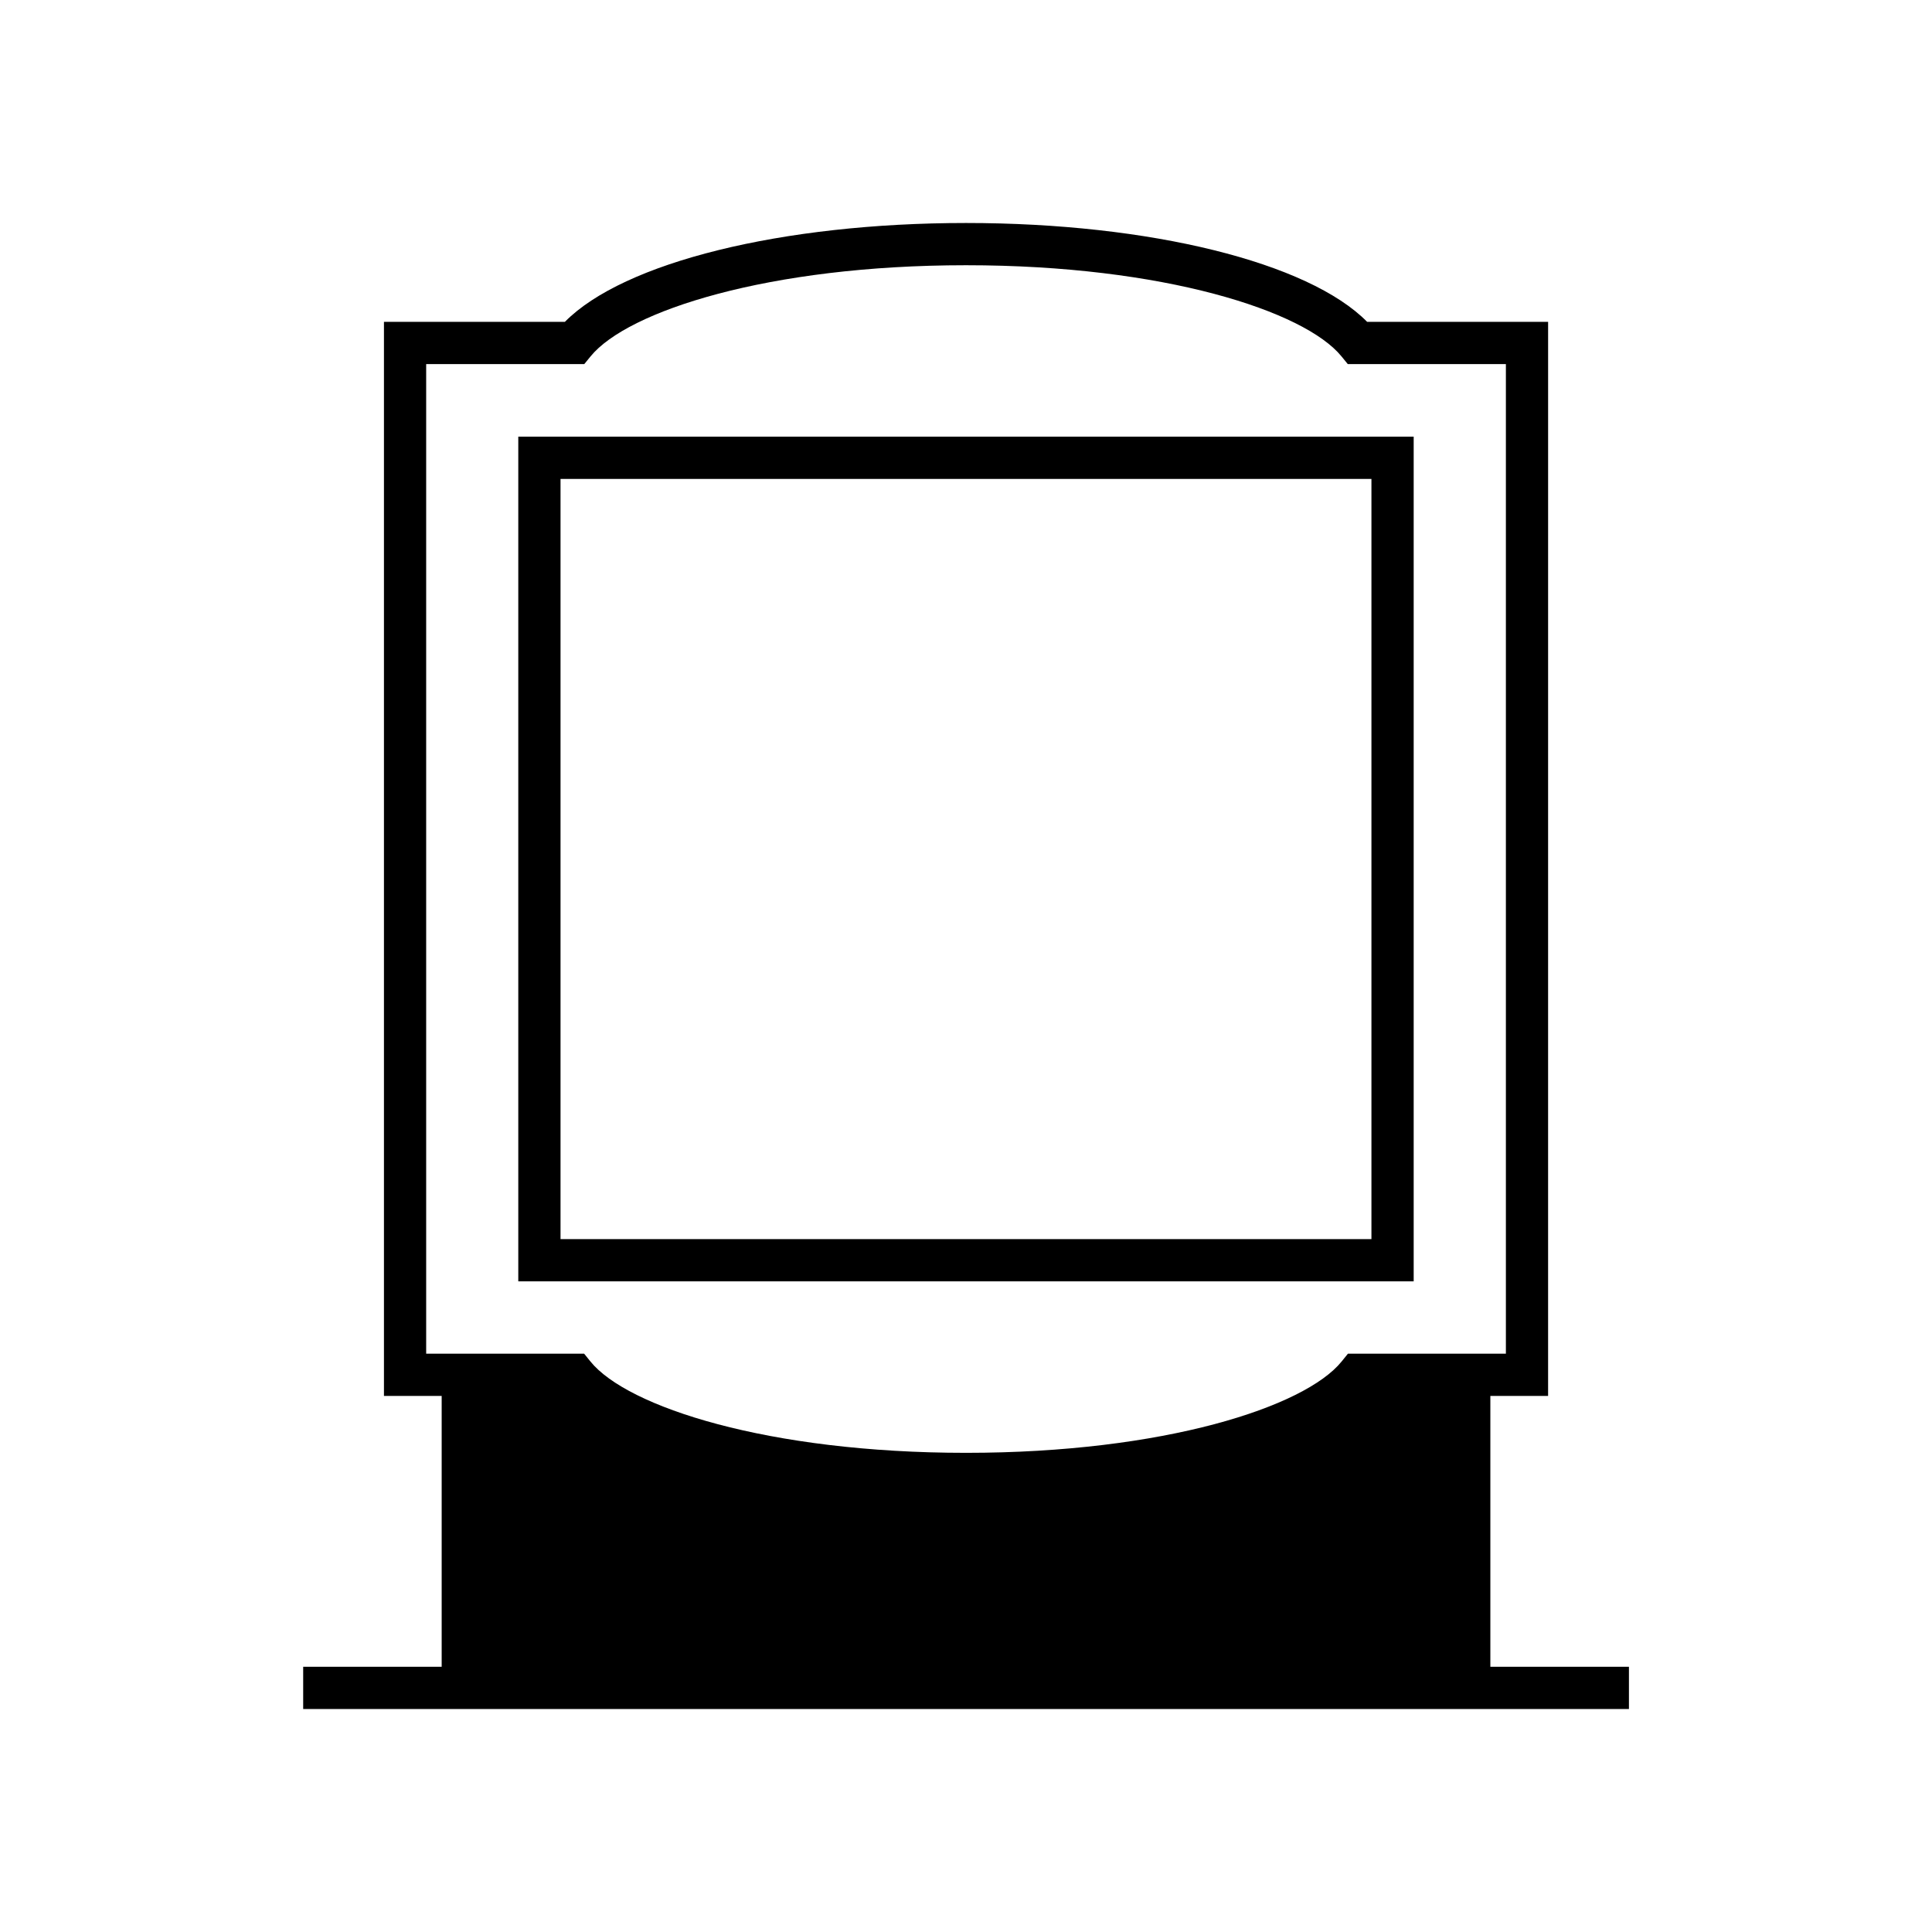
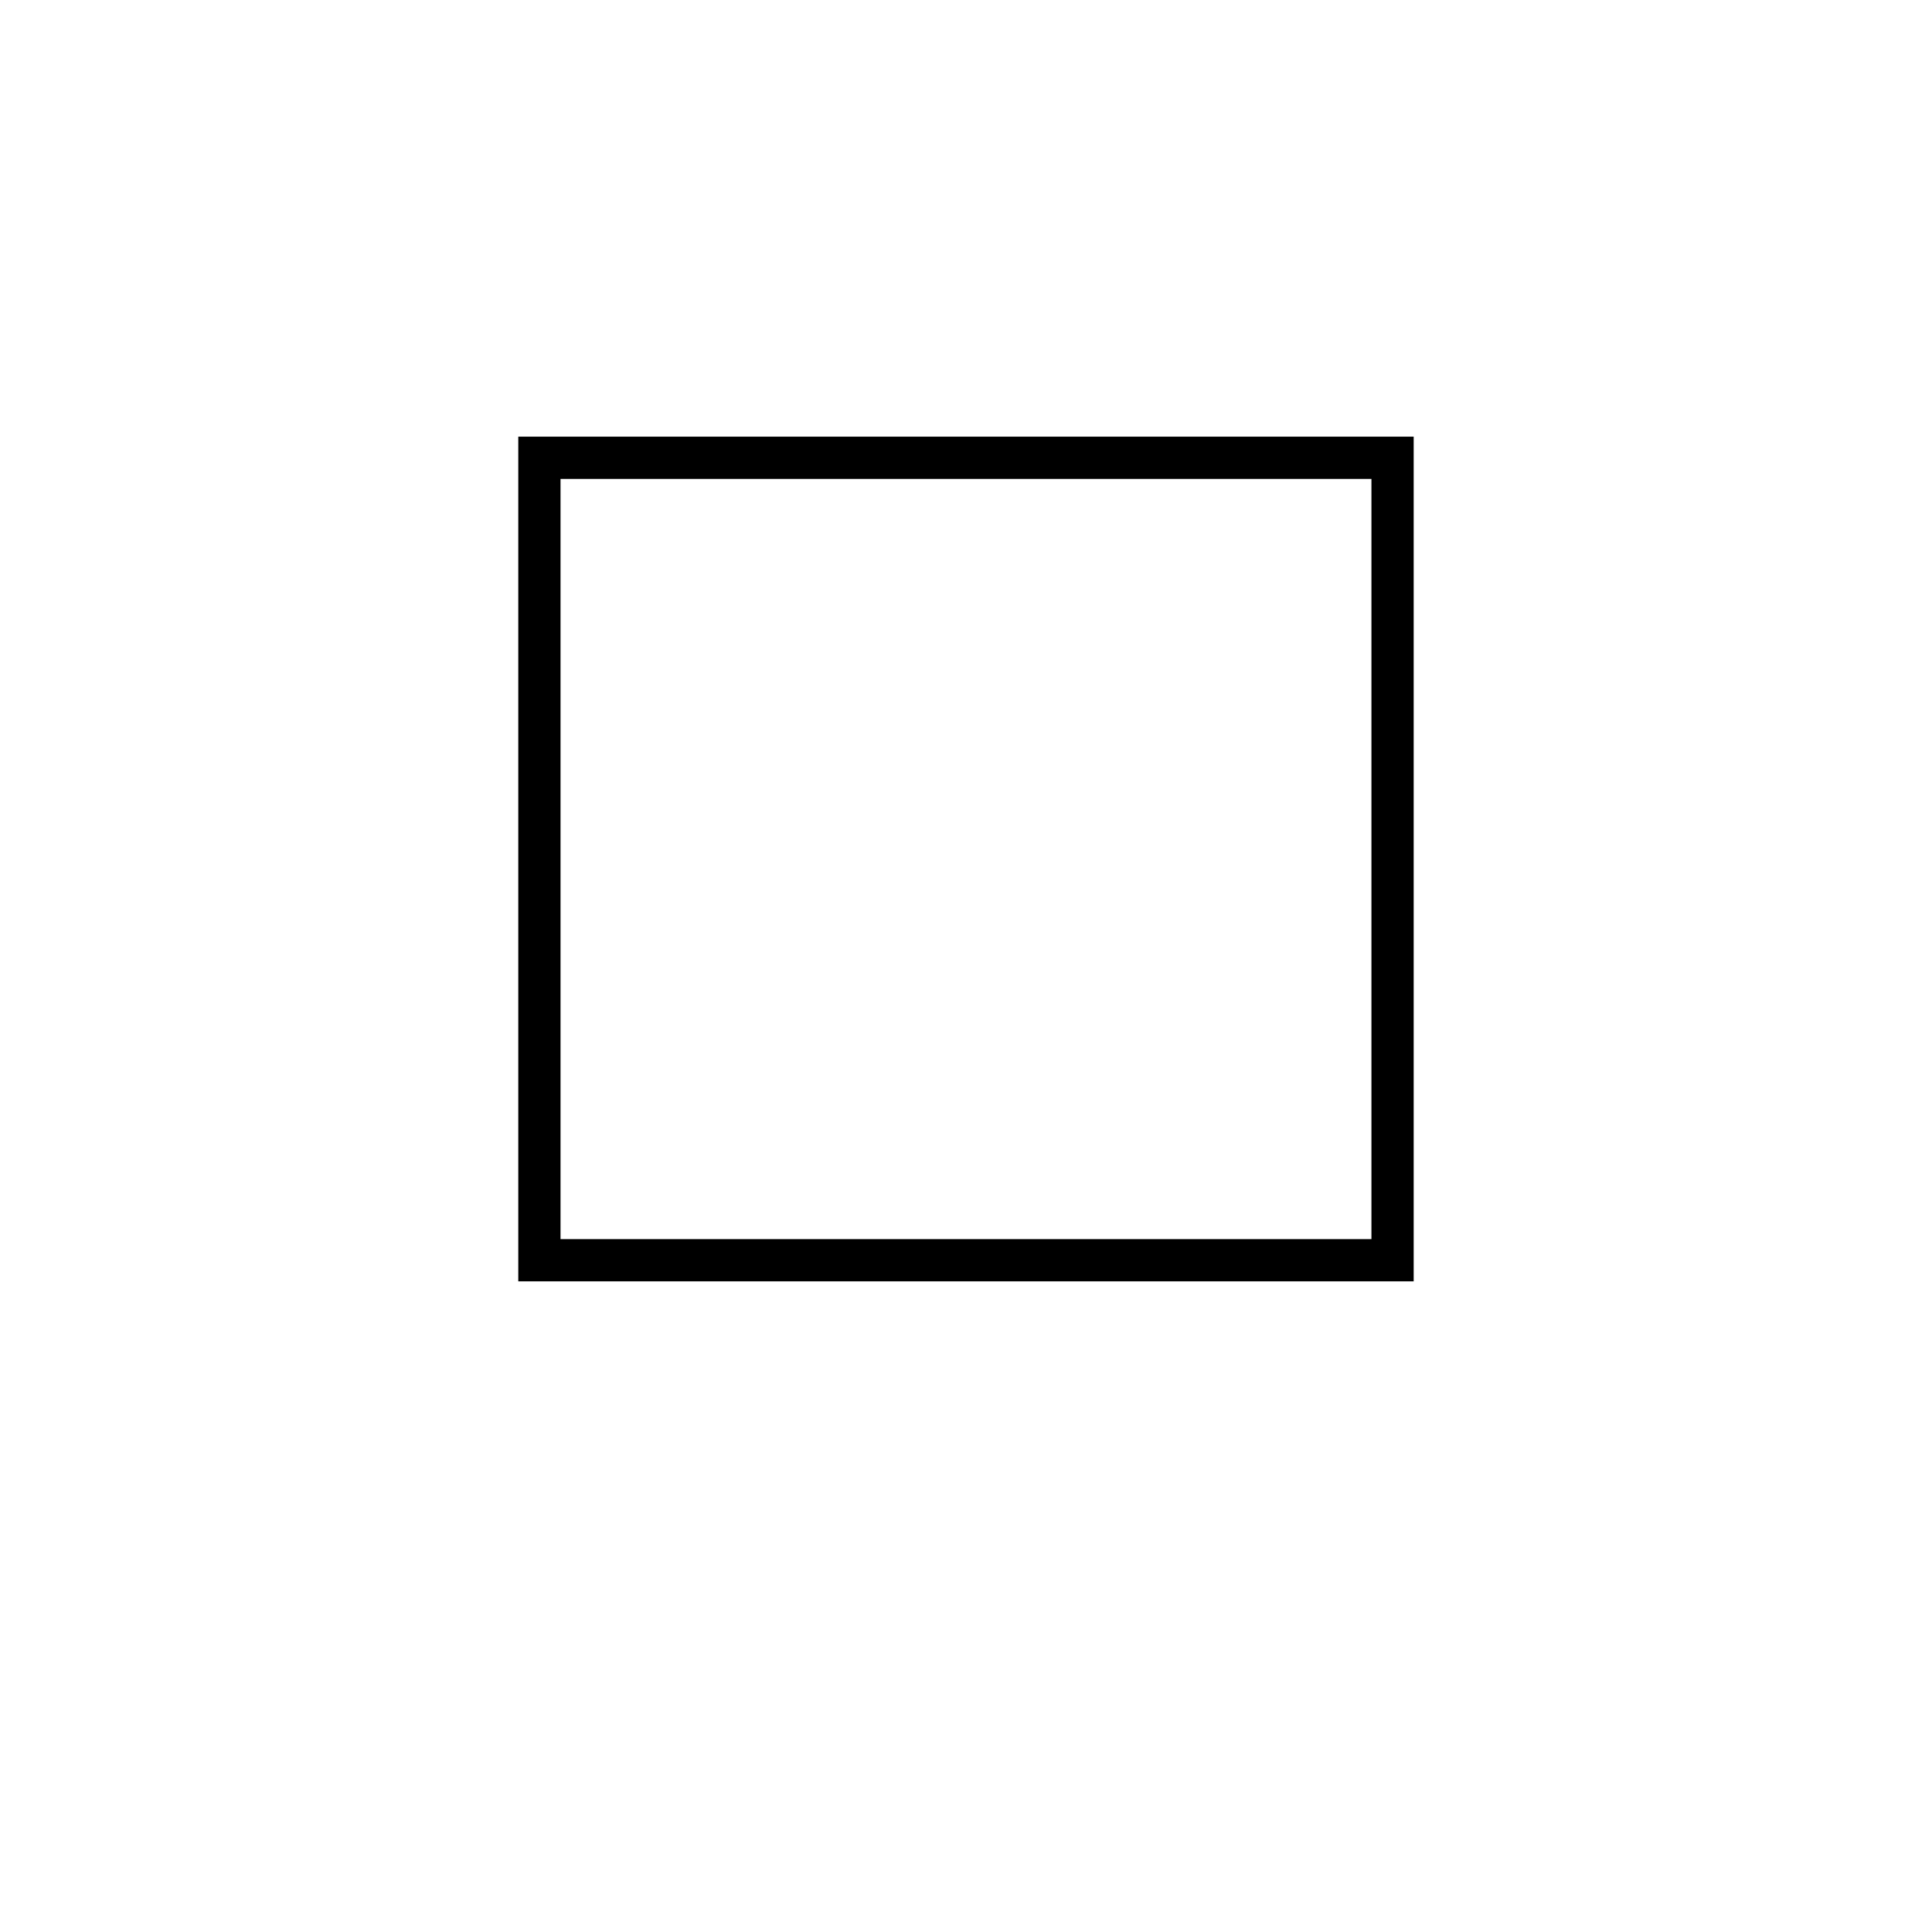
<svg xmlns="http://www.w3.org/2000/svg" fill="#000000" width="800px" height="800px" version="1.1" viewBox="144 144 512 512">
  <g>
-     <path d="m538.96 585.71v-71.77h15.301l0.004-284.65h-47.961c-15.523-15.758-57.5-26.195-106.3-26.195-48.809 0-90.773 10.438-106.3 26.195h-47.953v284.65h15.297v71.773h-36.703v11.195h351.34v-11.195zm-282.02-82.965v-262.26h41.902l1.68-2.059c9.785-11.992 47.102-24.137 99.484-24.137s89.695 12.141 99.488 24.137l1.68 2.059h41.902v262.26h-41.863l-1.68 2.078c-9.727 12.02-47.031 24.191-99.527 24.191-52.492 0-89.797-12.172-99.52-24.191l-1.68-2.078z" />
    <path d="m518.64 259.72h-237.29v223.85h237.29zm-11.195 212.66h-214.9v-201.46h214.9z" />
  </g>
</svg>